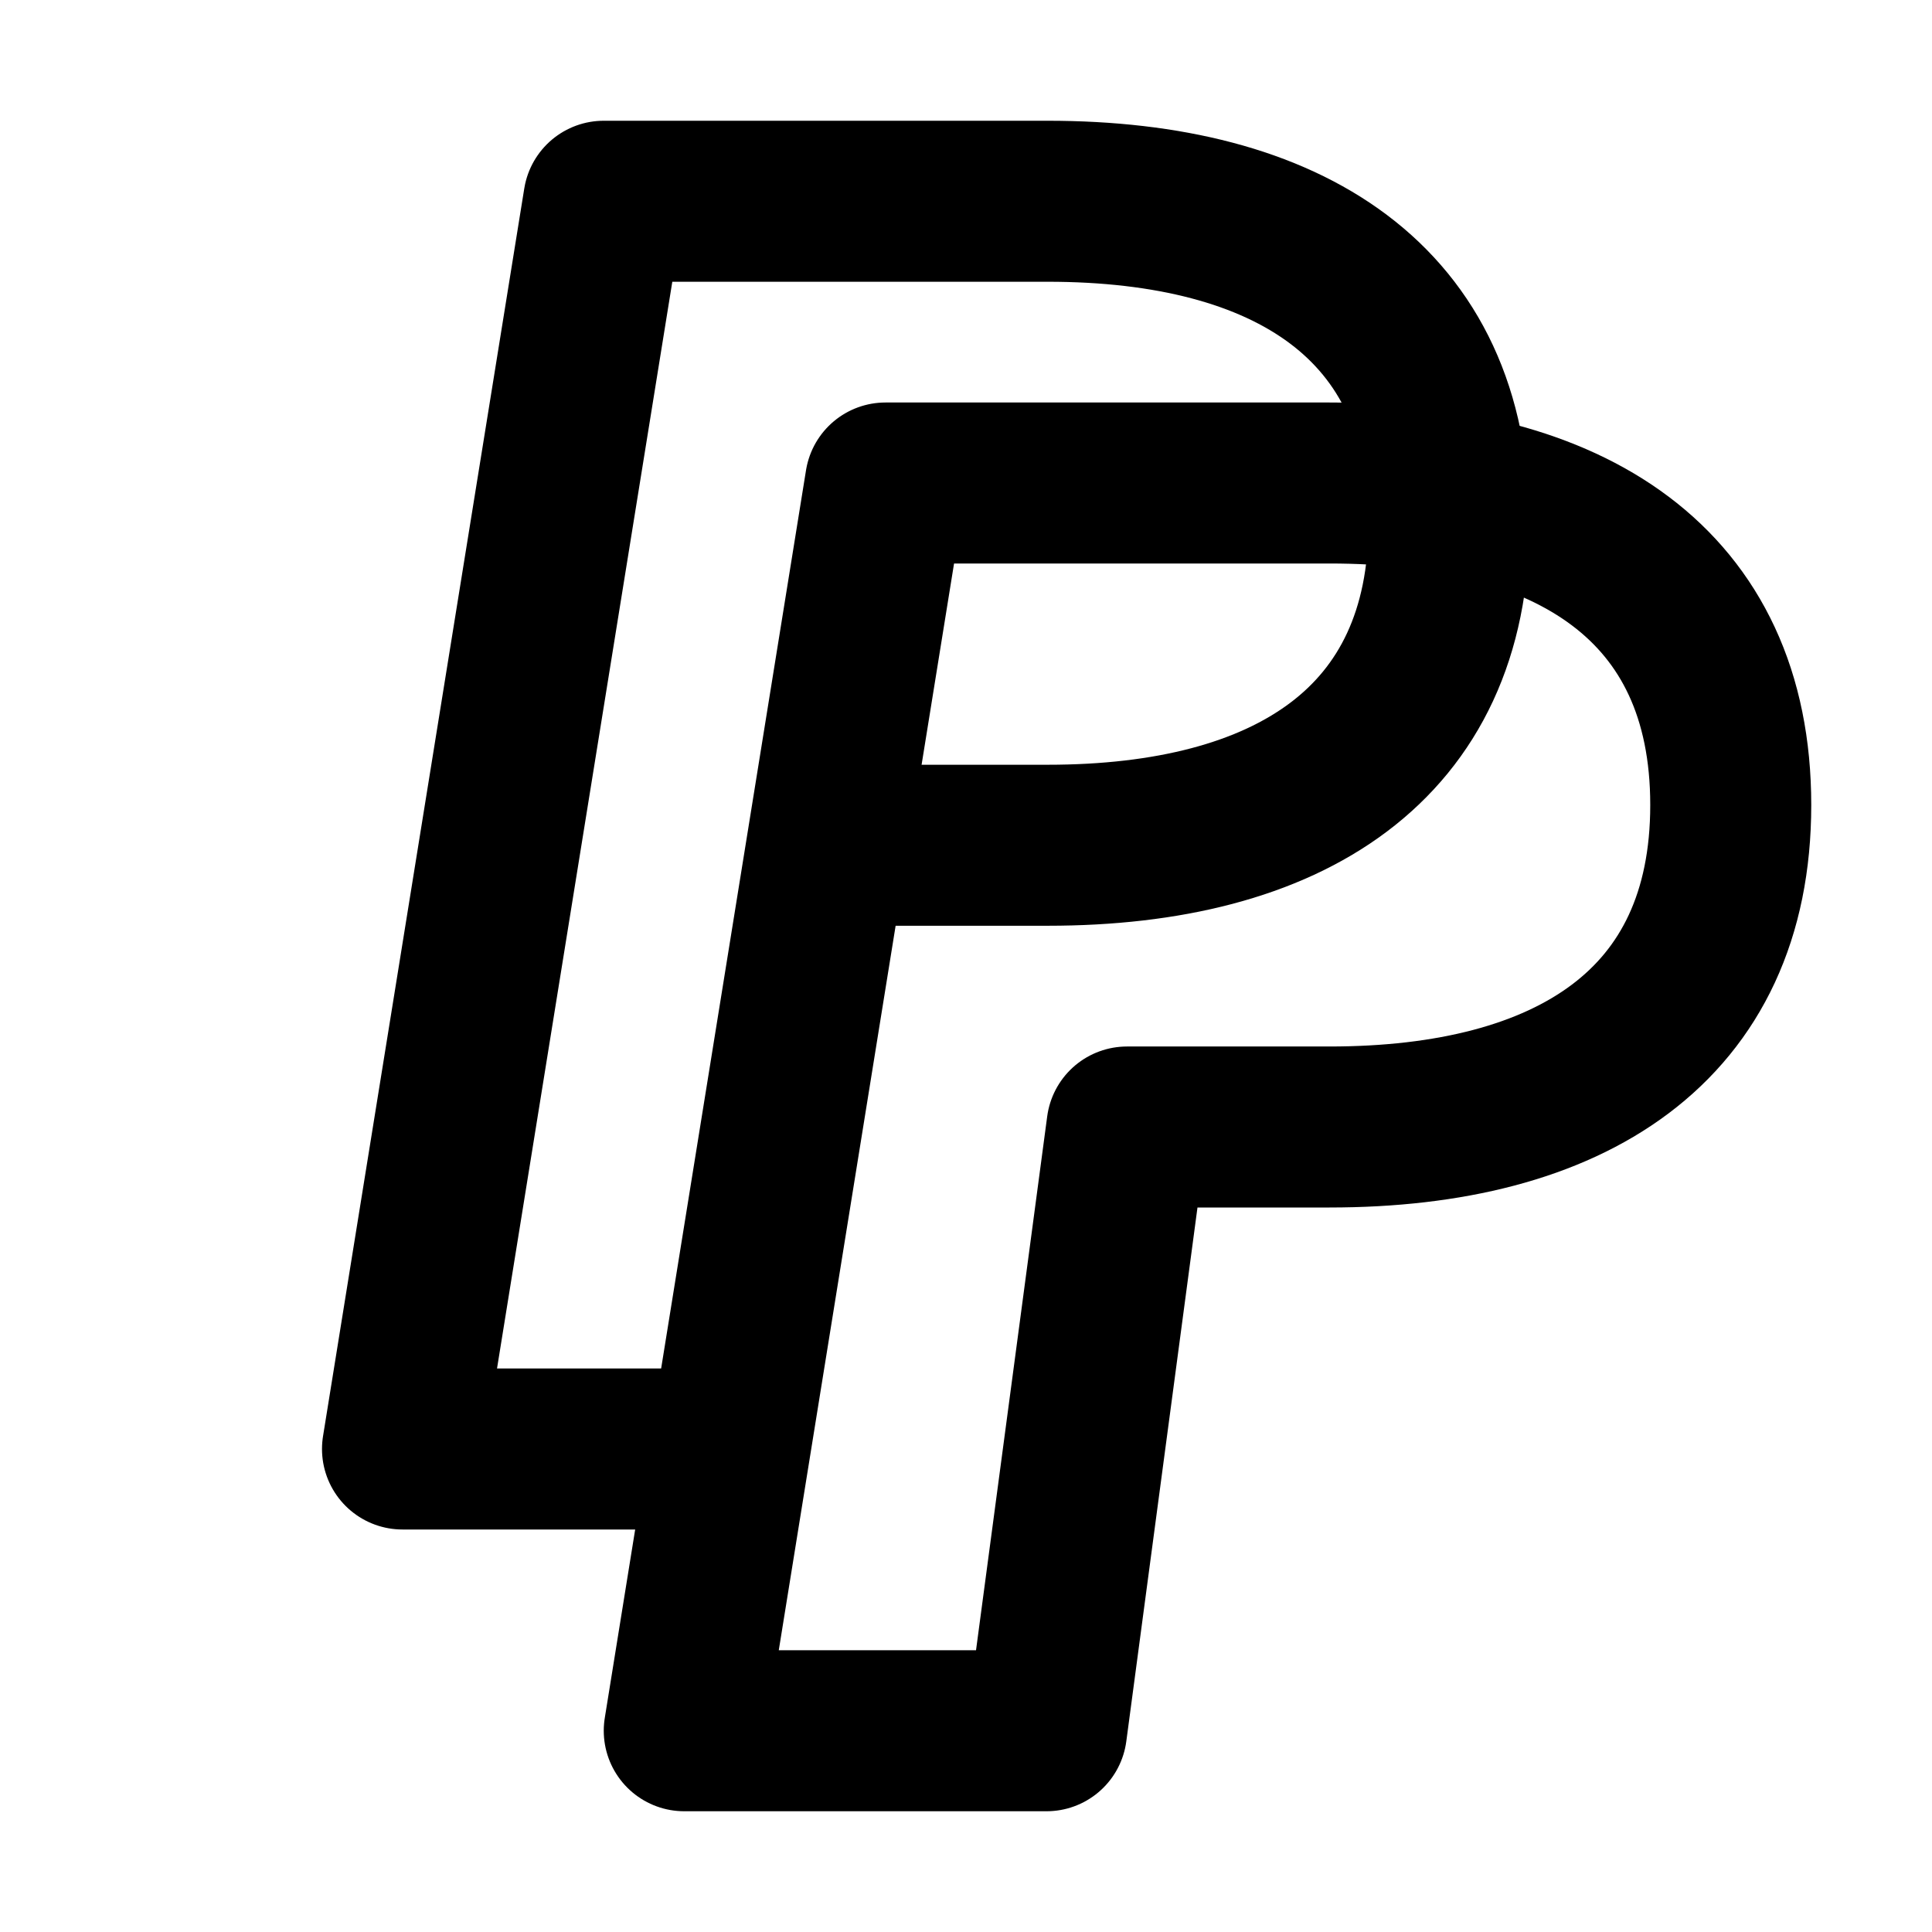
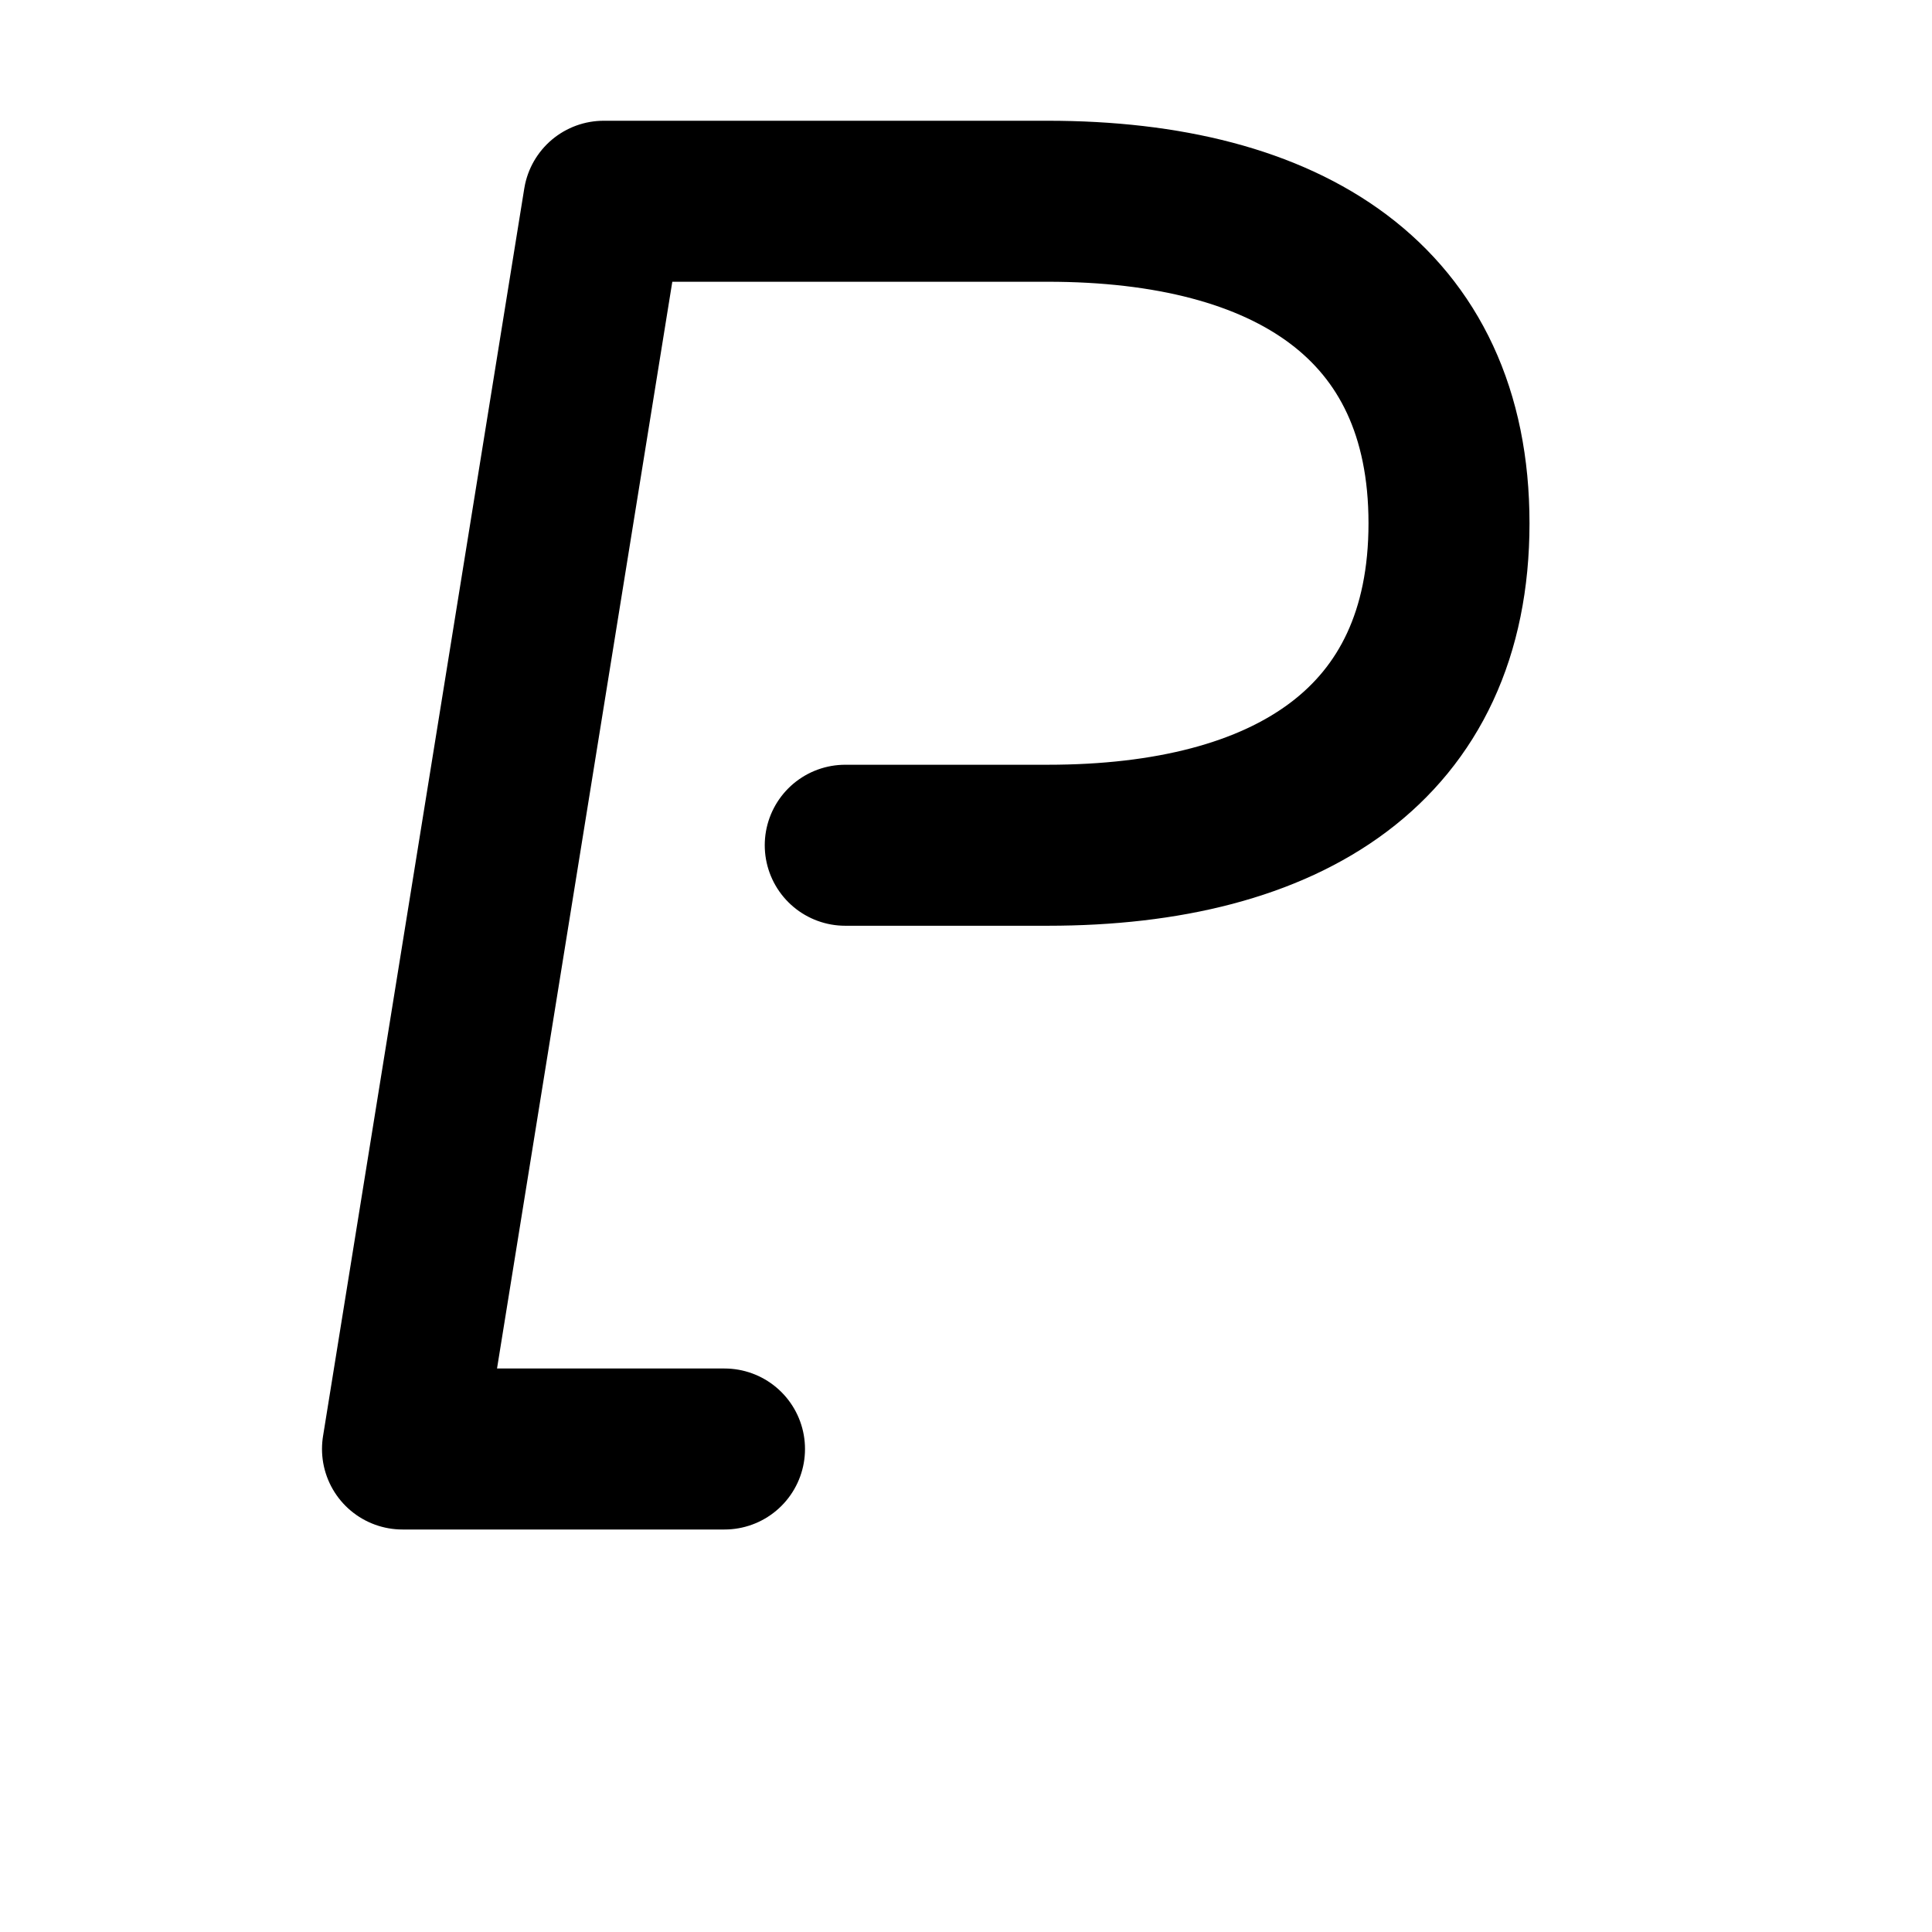
<svg xmlns="http://www.w3.org/2000/svg" width="800px" height="800px" viewBox="0 0 48 48" fill="none">
-   <path fill-rule="evenodd" clip-rule="evenodd" d="M33.031 28C39 28 43 25.5 43 20C43 14.5 39 12 33.031 12H22L17 43H26L28 28H33.031Z" stroke="#000000" stroke-width="4" stroke-linecap="round" stroke-linejoin="round" />
  <path d="M18 36H10L15 5H26.031C32 5 36 7.5 36 13C36 18.5 32 21 26.031 21H21" stroke="#000000" stroke-width="4" stroke-linecap="round" stroke-linejoin="round" />
</svg>